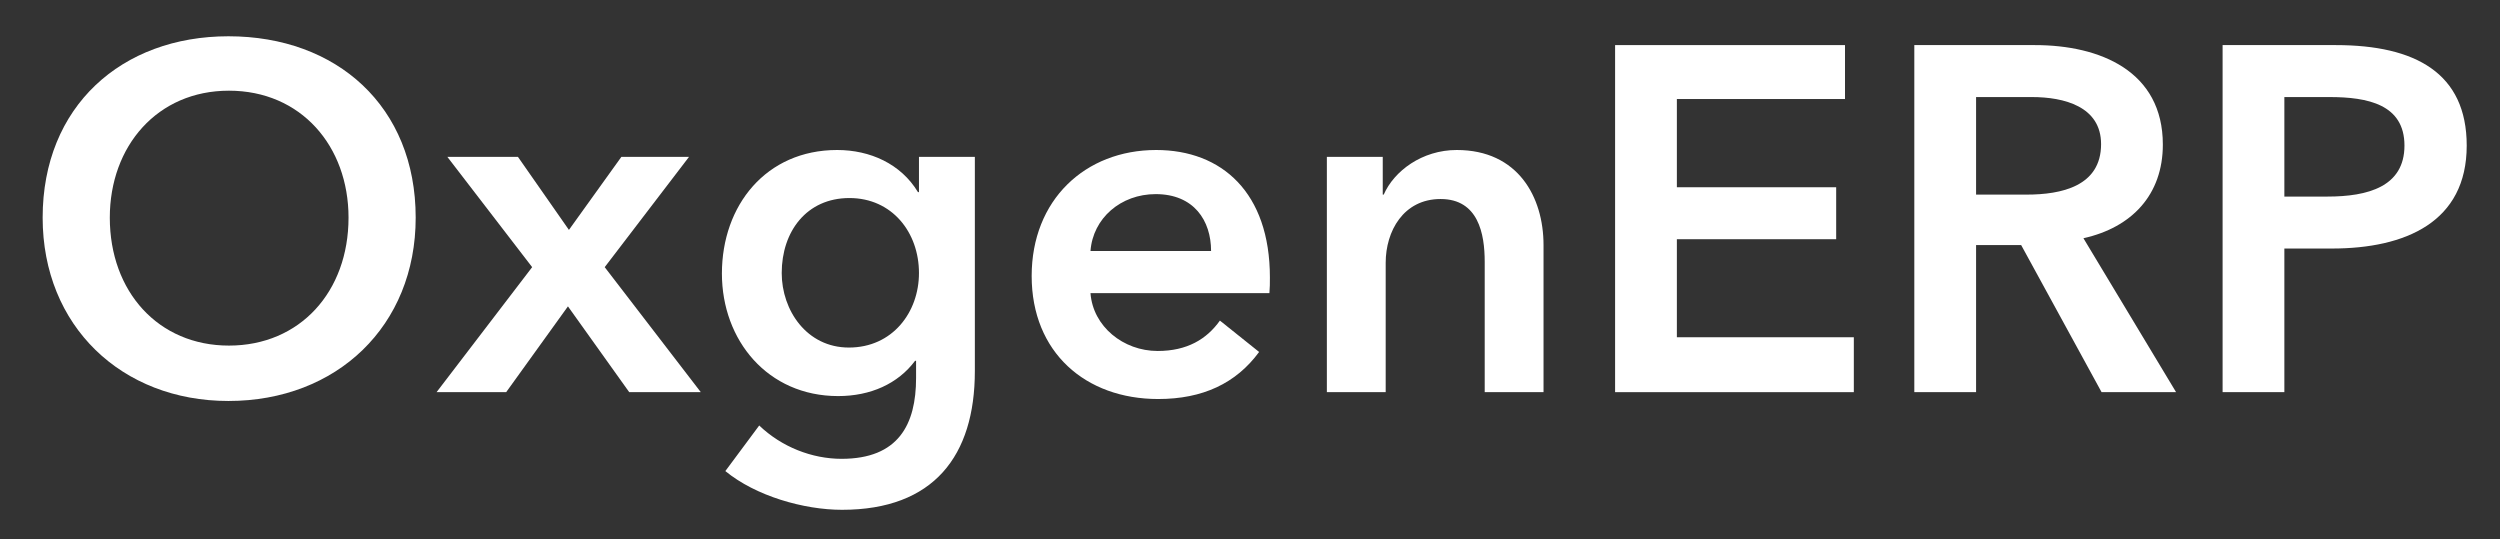
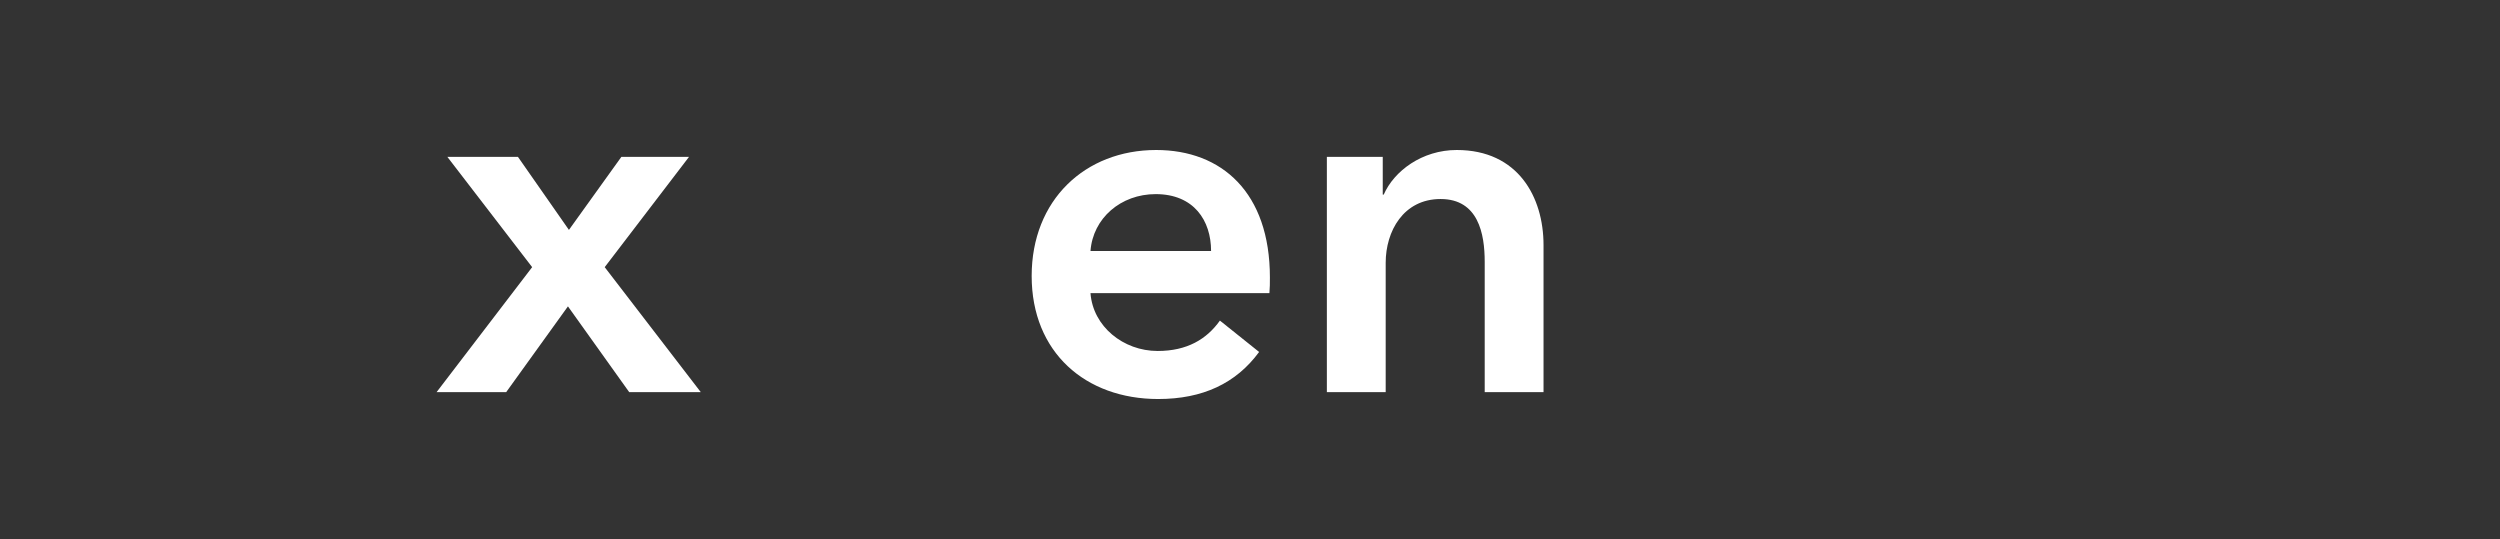
<svg xmlns="http://www.w3.org/2000/svg" width="51" height="11" viewBox="0 0 51 11" fill="none">
  <rect x="0" y="0" width="51" height="11" fill="#333333" stroke="none" />
-   <path d="M0.87 4.44C0.87 2.17 2.48 0.74 4.66 0.74C6.87 0.74 8.48 2.17 8.48 4.44C8.48 6.65 6.87 8.18 4.66 8.18C2.48 8.18 0.87 6.65 0.87 4.44ZM2.24 4.44C2.24 5.95 3.23 7.05 4.67 7.05C6.12 7.05 7.11 5.95 7.11 4.44C7.11 2.98 6.14 1.85 4.67 1.85C3.21 1.85 2.24 2.98 2.24 4.44Z" fill="white" />
  <path d="M8.906 8L10.856 5.45L9.126 3.2H10.566L11.606 4.69L12.676 3.2H14.056L12.336 5.45L14.296 8H12.836L11.586 6.25L10.326 8H8.906Z" fill="white" />
-   <path d="M18.747 3.2H19.887V7.57C19.887 9.3 19.047 10.4 17.177 10.4C16.398 10.4 15.418 10.12 14.797 9.61L15.488 8.68C15.947 9.12 16.567 9.36 17.168 9.36C18.328 9.36 18.688 8.66 18.688 7.71V7.36H18.668C18.317 7.83 17.758 8.08 17.098 8.08C15.658 8.08 14.727 6.94 14.727 5.58C14.727 4.19 15.627 3.06 17.078 3.06C17.747 3.06 18.378 3.34 18.727 3.92H18.747V3.2ZM17.328 4.04C16.457 4.04 15.947 4.72 15.947 5.57C15.947 6.33 16.457 7.09 17.317 7.09C18.207 7.09 18.747 6.37 18.747 5.57C18.747 4.74 18.198 4.04 17.328 4.04Z" fill="white" />
-   <path d="M22.246 5.12H24.706C24.706 4.5 24.356 3.96 23.576 3.96C22.866 3.96 22.296 4.45 22.246 5.12ZM25.906 5.66C25.906 5.77 25.906 5.87 25.896 5.98H22.246C22.296 6.66 22.916 7.16 23.616 7.16C24.216 7.16 24.616 6.92 24.886 6.54L25.686 7.18C25.216 7.82 24.536 8.14 23.626 8.14C22.146 8.14 21.046 7.19 21.046 5.63C21.046 4.08 22.136 3.06 23.586 3.06C24.926 3.06 25.906 3.93 25.906 5.66Z" fill="white" />
+   <path d="M22.246 5.12H24.706C24.706 4.5 24.356 3.96 23.576 3.96C22.866 3.96 22.296 4.45 22.246 5.12M25.906 5.66C25.906 5.77 25.906 5.87 25.896 5.98H22.246C22.296 6.66 22.916 7.16 23.616 7.16C24.216 7.16 24.616 6.92 24.886 6.54L25.686 7.18C25.216 7.82 24.536 8.14 23.626 8.14C22.146 8.14 21.046 7.19 21.046 5.63C21.046 4.08 22.136 3.06 23.586 3.06C24.926 3.06 25.906 3.93 25.906 5.66Z" fill="white" />
  <path d="M27.068 8V3.2H28.208V3.97H28.228C28.438 3.49 29.008 3.06 29.718 3.06C30.968 3.06 31.488 4.02 31.488 5V8H30.288V5.34C30.288 4.77 30.158 4.06 29.388 4.06C28.628 4.06 28.268 4.72 28.268 5.36V8H27.068Z" fill="white" />
-   <path d="M32.948 8V0.92H37.638V2.02H34.208V3.82H37.458V4.88H34.208V6.88H37.818V8H32.948Z" fill="white" />
-   <path d="M39.052 8V0.92H41.512C42.842 0.92 44.122 1.45 44.122 2.95C44.122 3.97 43.492 4.64 42.502 4.86L44.392 8H42.872L41.232 5H40.312V8H39.052ZM40.312 3.97H41.342C42.052 3.97 42.862 3.8 42.862 2.94C42.862 2.17 42.102 1.98 41.452 1.98H40.312V3.97Z" fill="white" />
-   <path d="M45.341 8V0.92H47.651C49.271 0.92 50.321 1.49 50.321 2.97C50.321 4.53 49.071 5.07 47.571 5.07H46.601V8H45.341ZM46.601 4.01H47.481C48.301 4.01 49.051 3.81 49.051 2.97C49.051 2.13 48.301 1.98 47.521 1.98H46.601V4.01Z" fill="white" />
</svg>